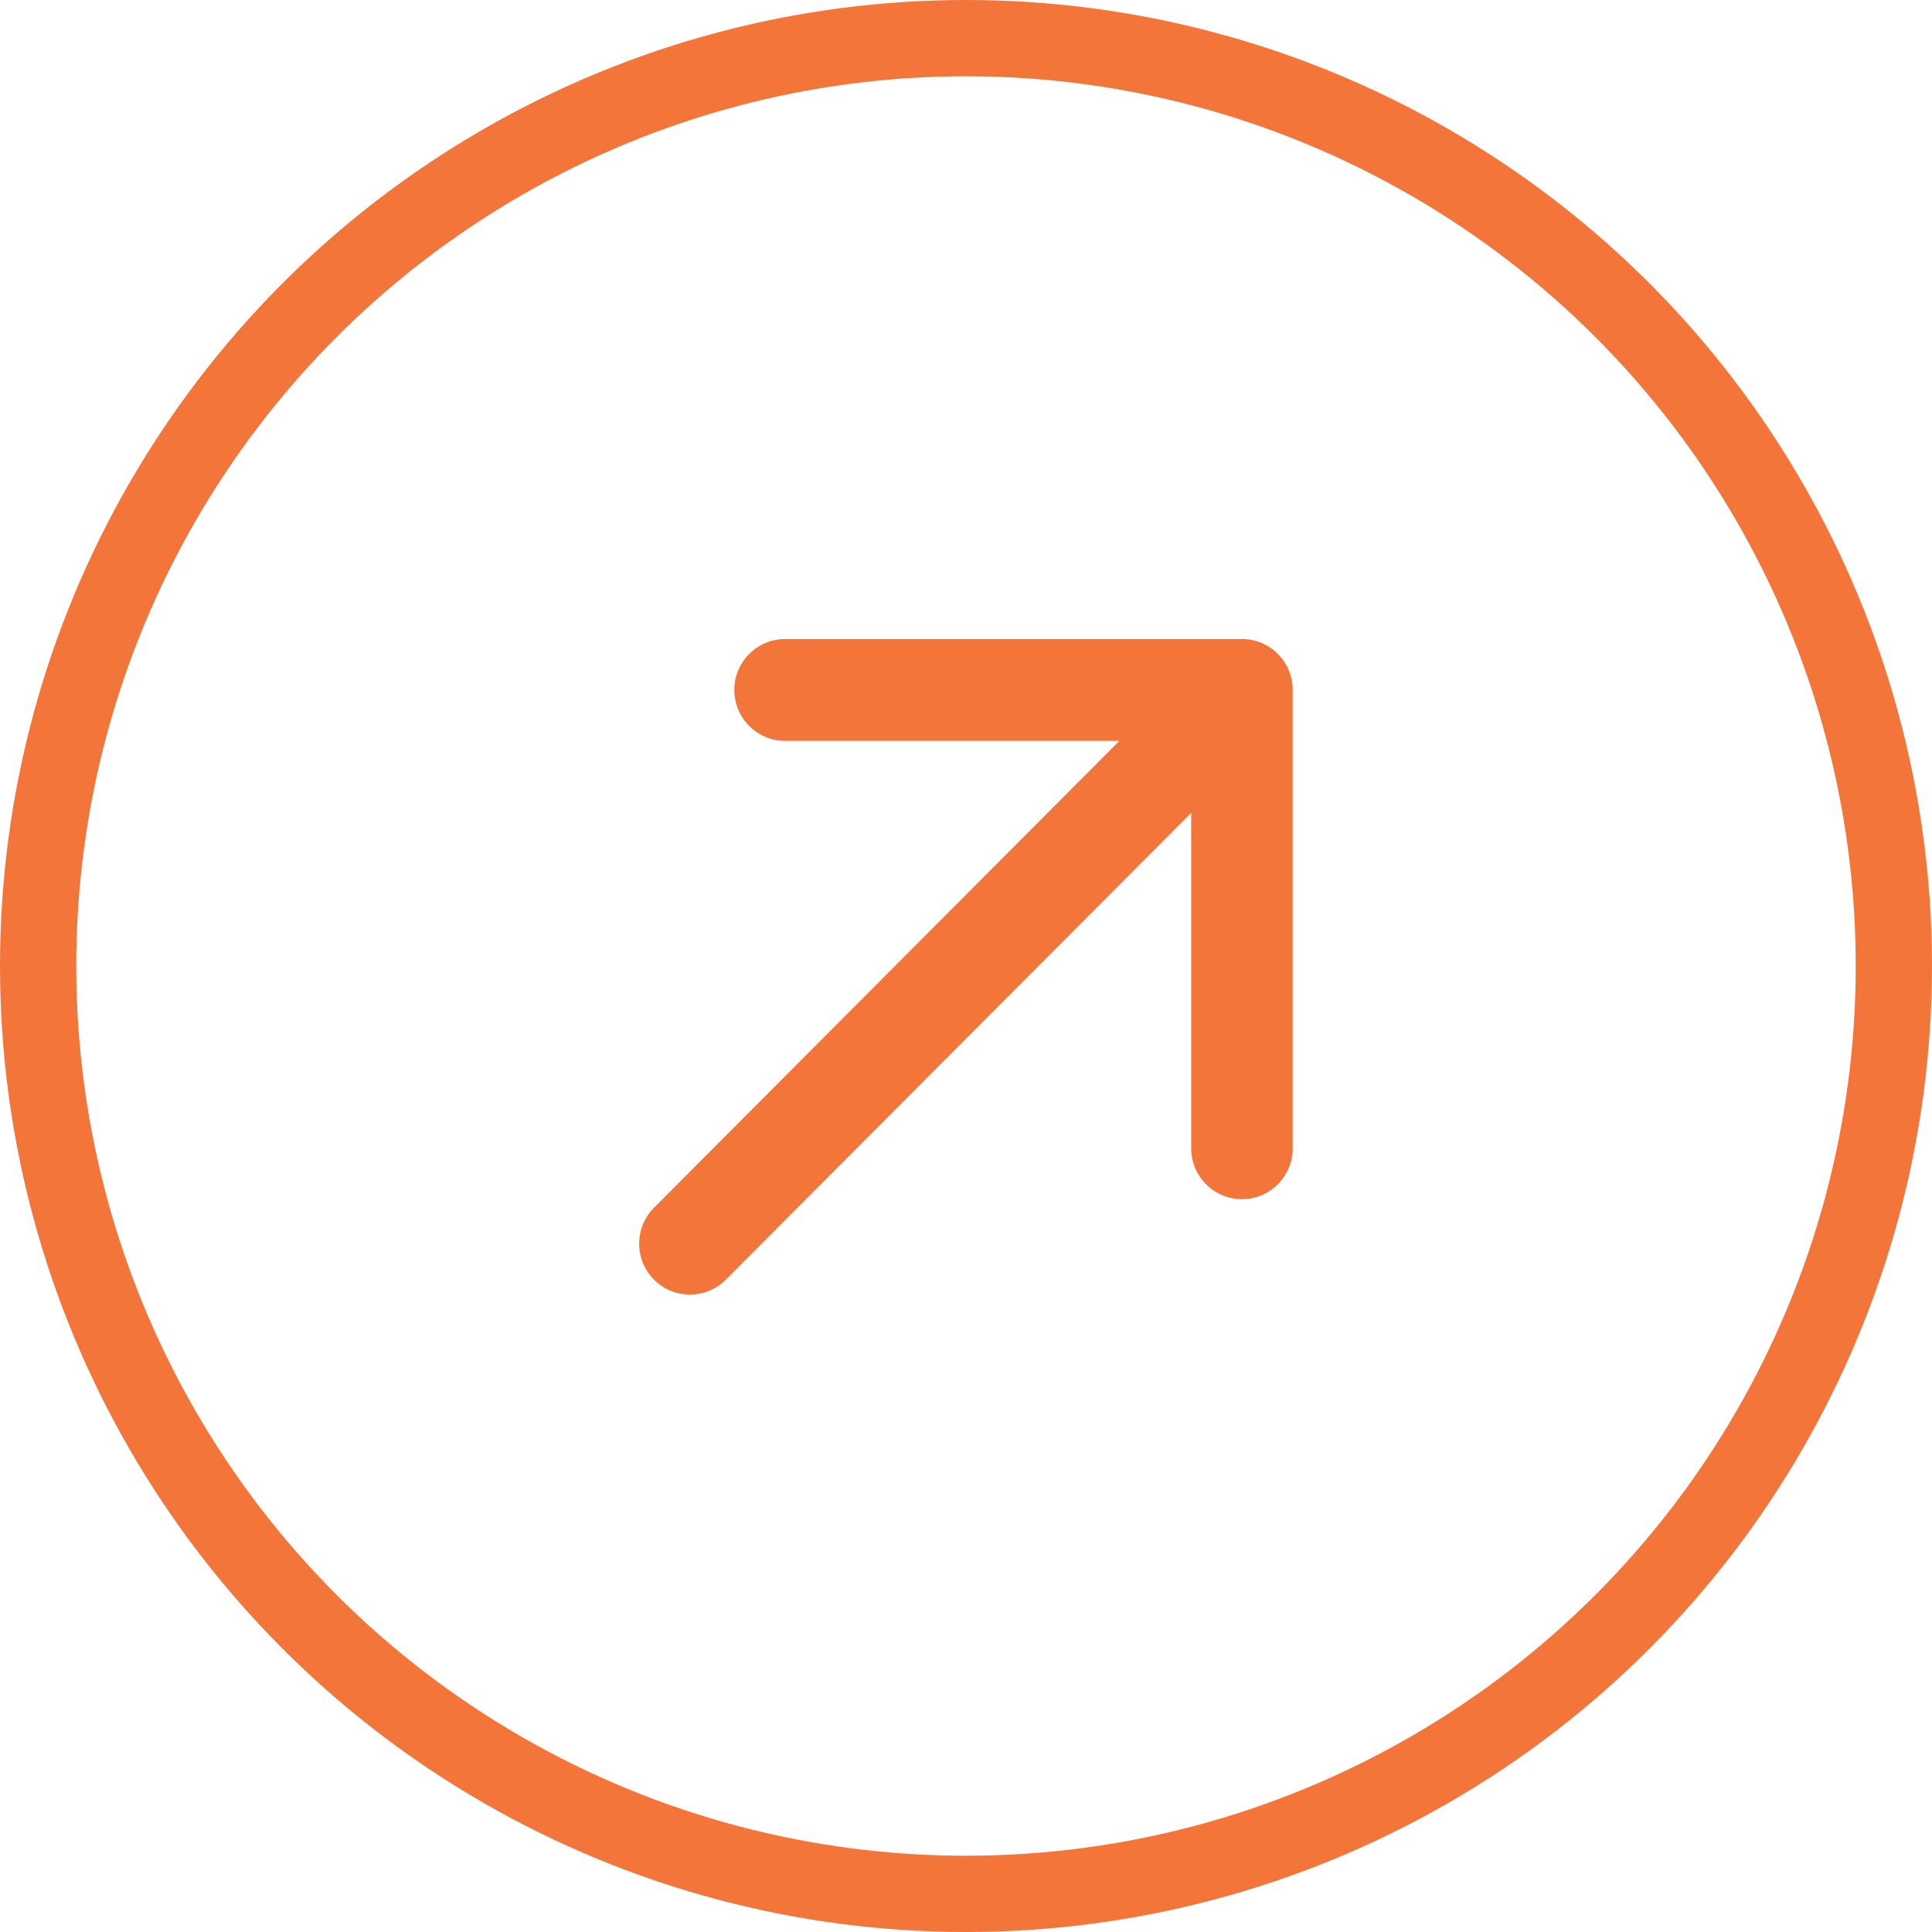
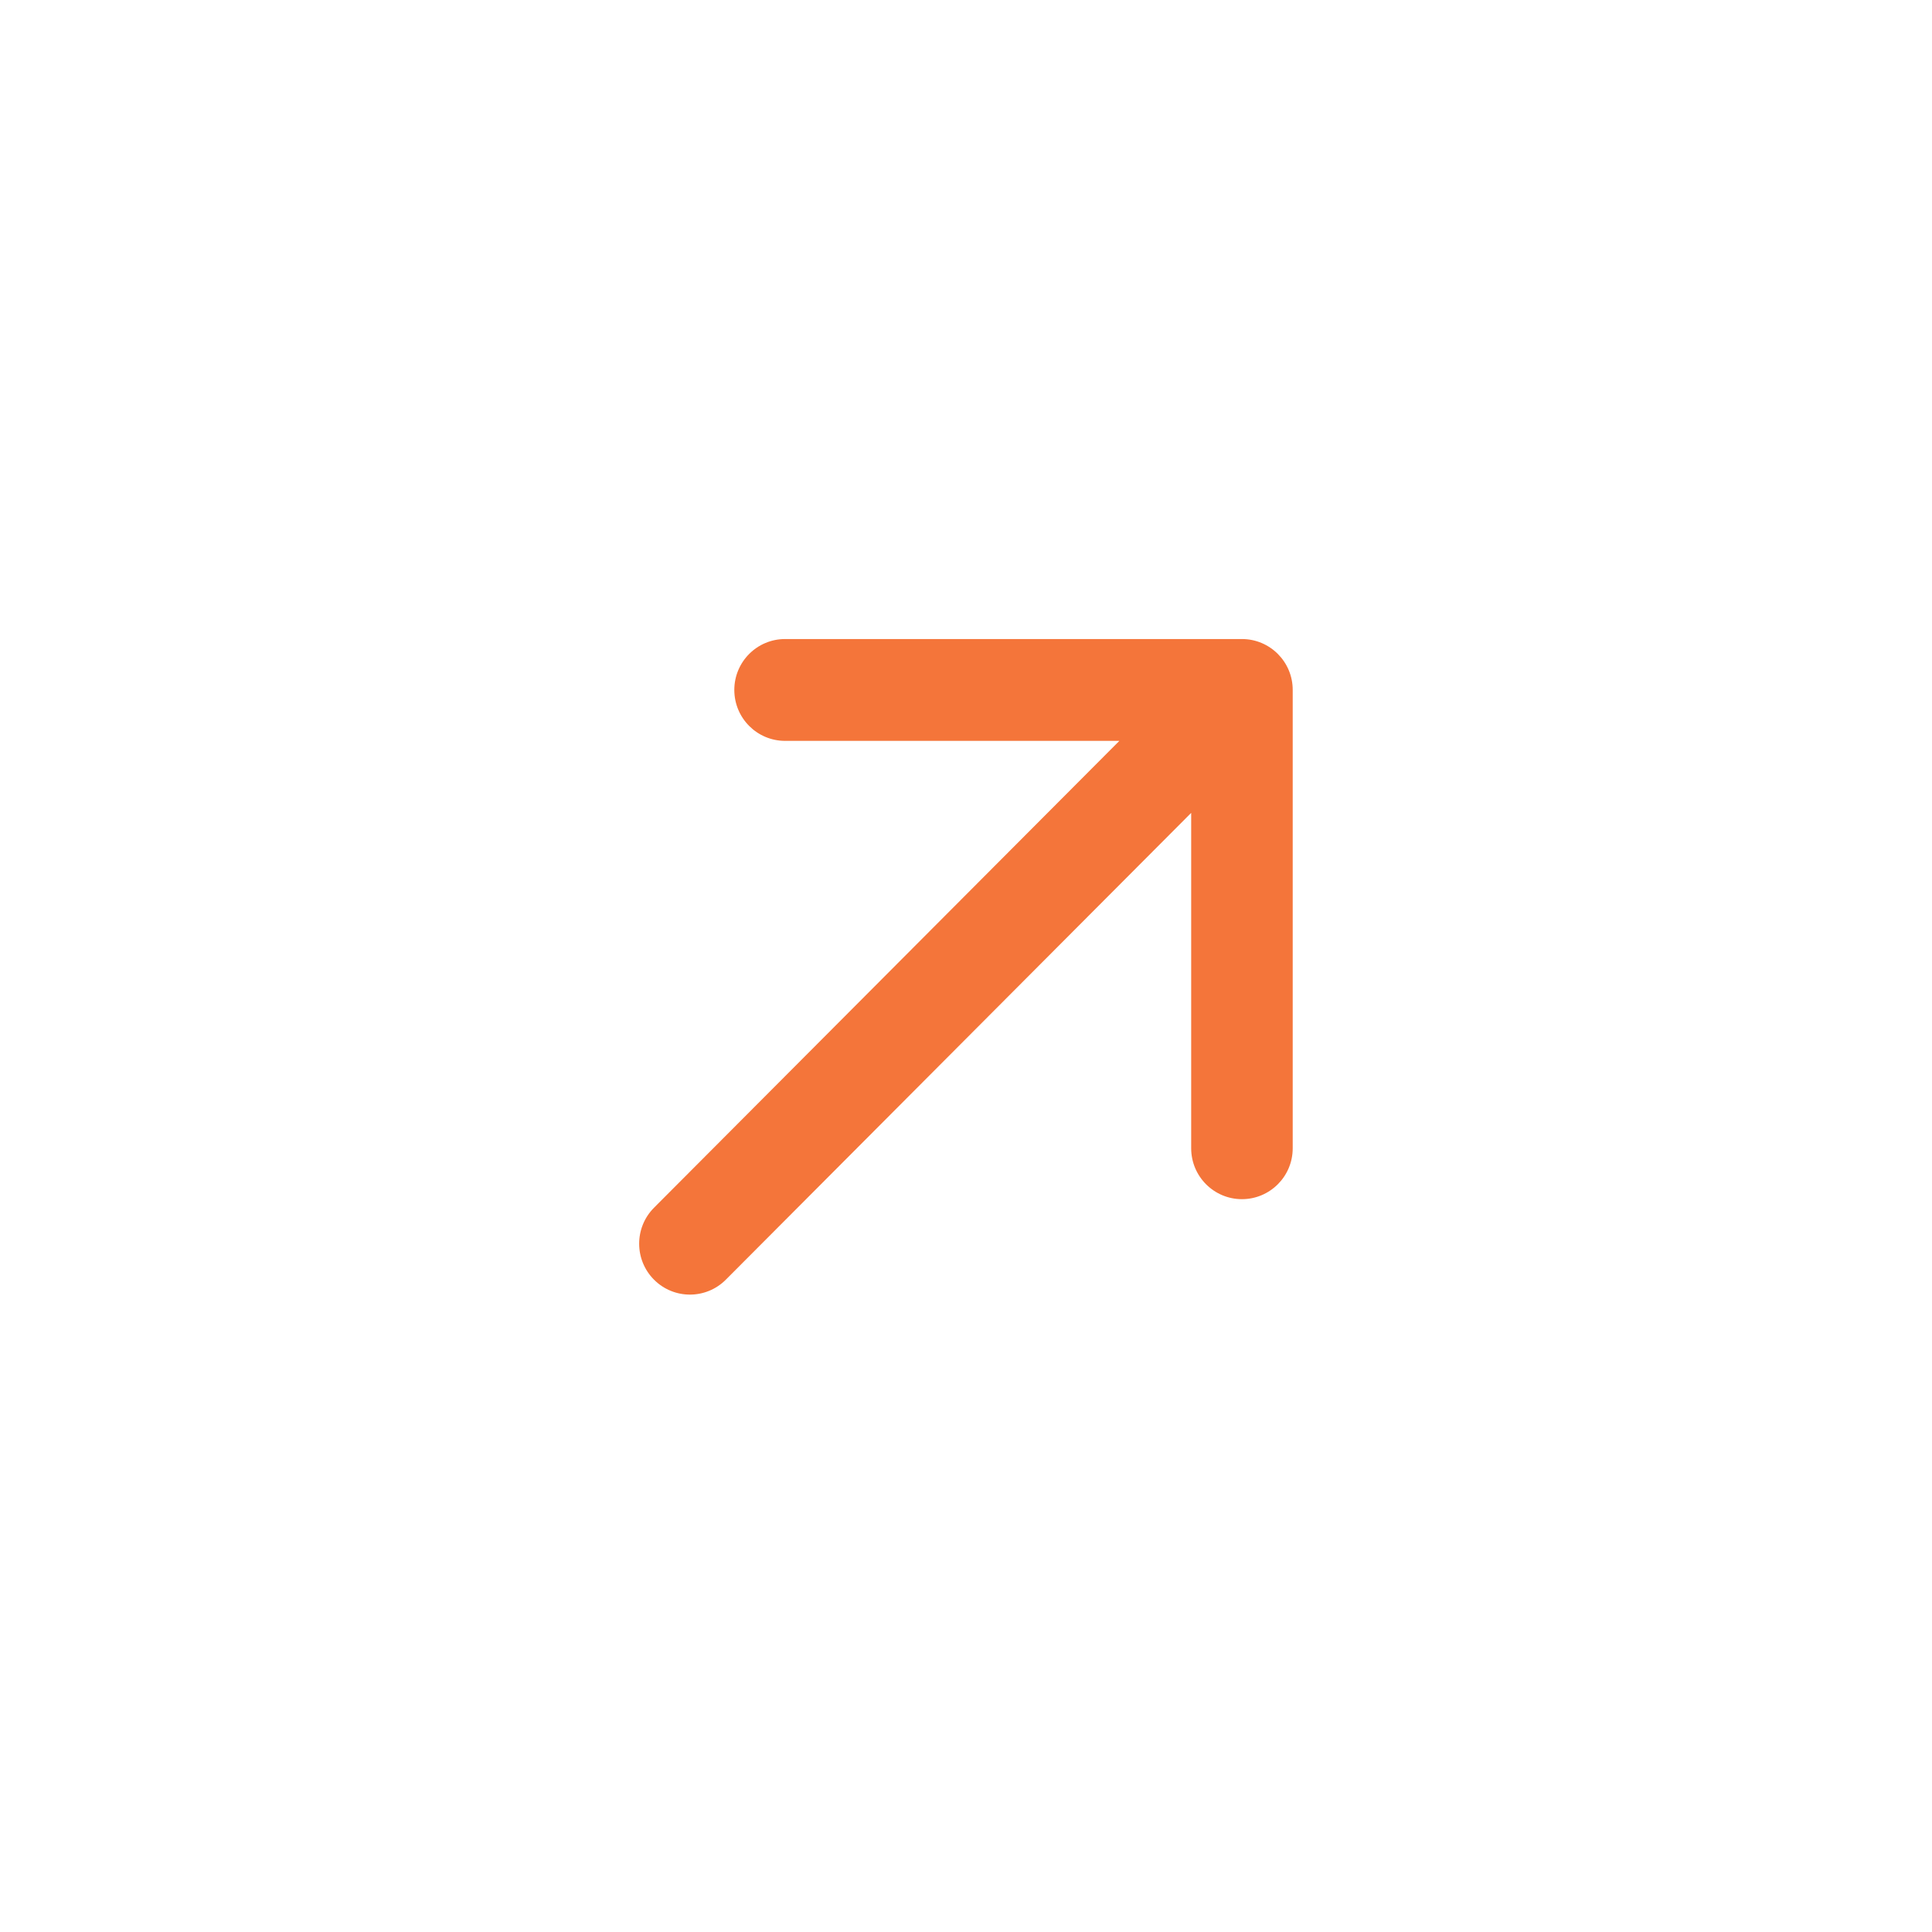
<svg xmlns="http://www.w3.org/2000/svg" width="38" height="38" viewBox="0 0 38 38" fill="none">
-   <circle cx="19" cy="19" r="18.25" stroke="#F4753A" stroke-width="1.5" />
  <path d="M12.864 23.754C12.474 24.145 12.474 24.779 12.864 25.17C13.254 25.561 13.886 25.561 14.276 25.17L13.57 24.462L12.864 23.754ZM25.426 13.57C25.426 13.017 24.979 12.569 24.427 12.569L15.442 12.569C14.89 12.569 14.443 13.017 14.443 13.57C14.443 14.124 14.89 14.572 15.442 14.572L23.429 14.572L23.429 22.585C23.429 23.138 23.876 23.586 24.427 23.586C24.979 23.586 25.426 23.138 25.426 22.585L25.426 13.57ZM13.57 24.462L14.276 25.17L25.133 14.279L24.427 13.57L23.721 12.862L12.864 23.754L13.57 24.462Z" fill="#F4753A" />
</svg>